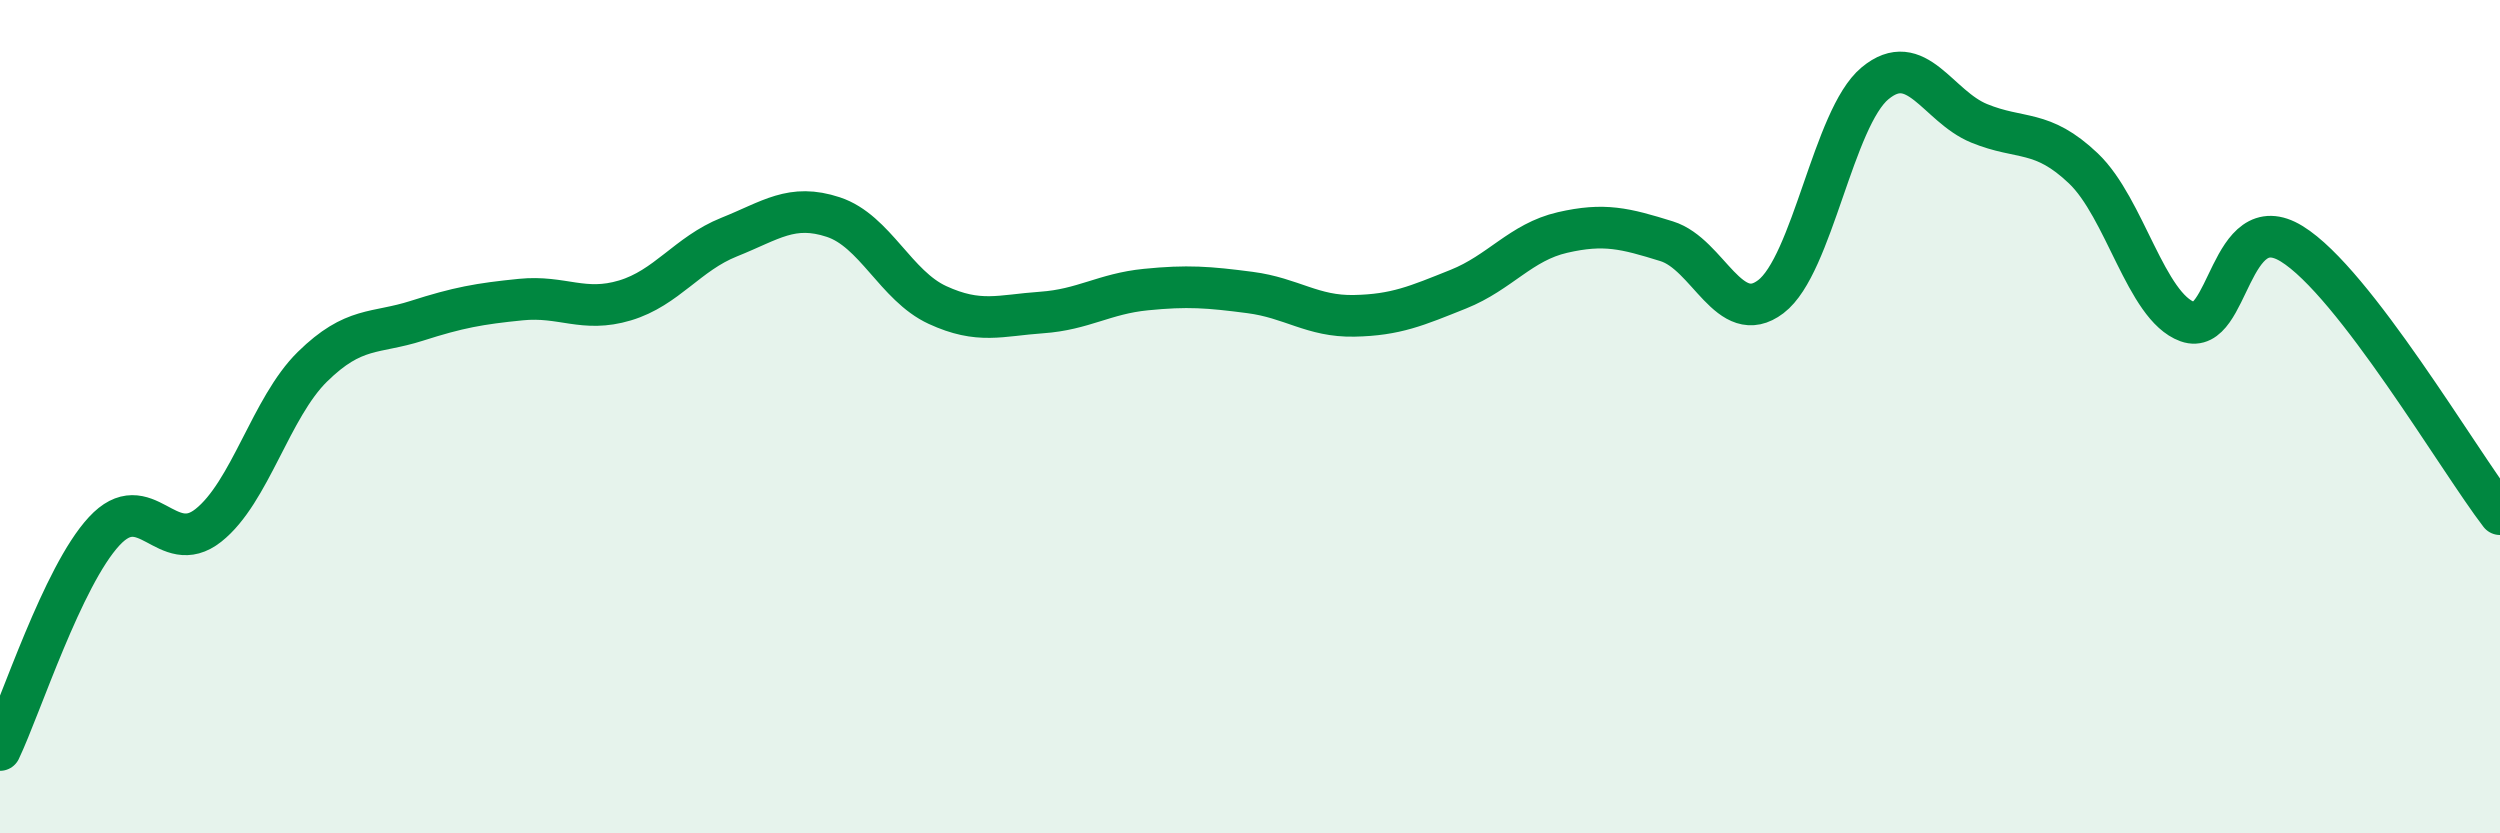
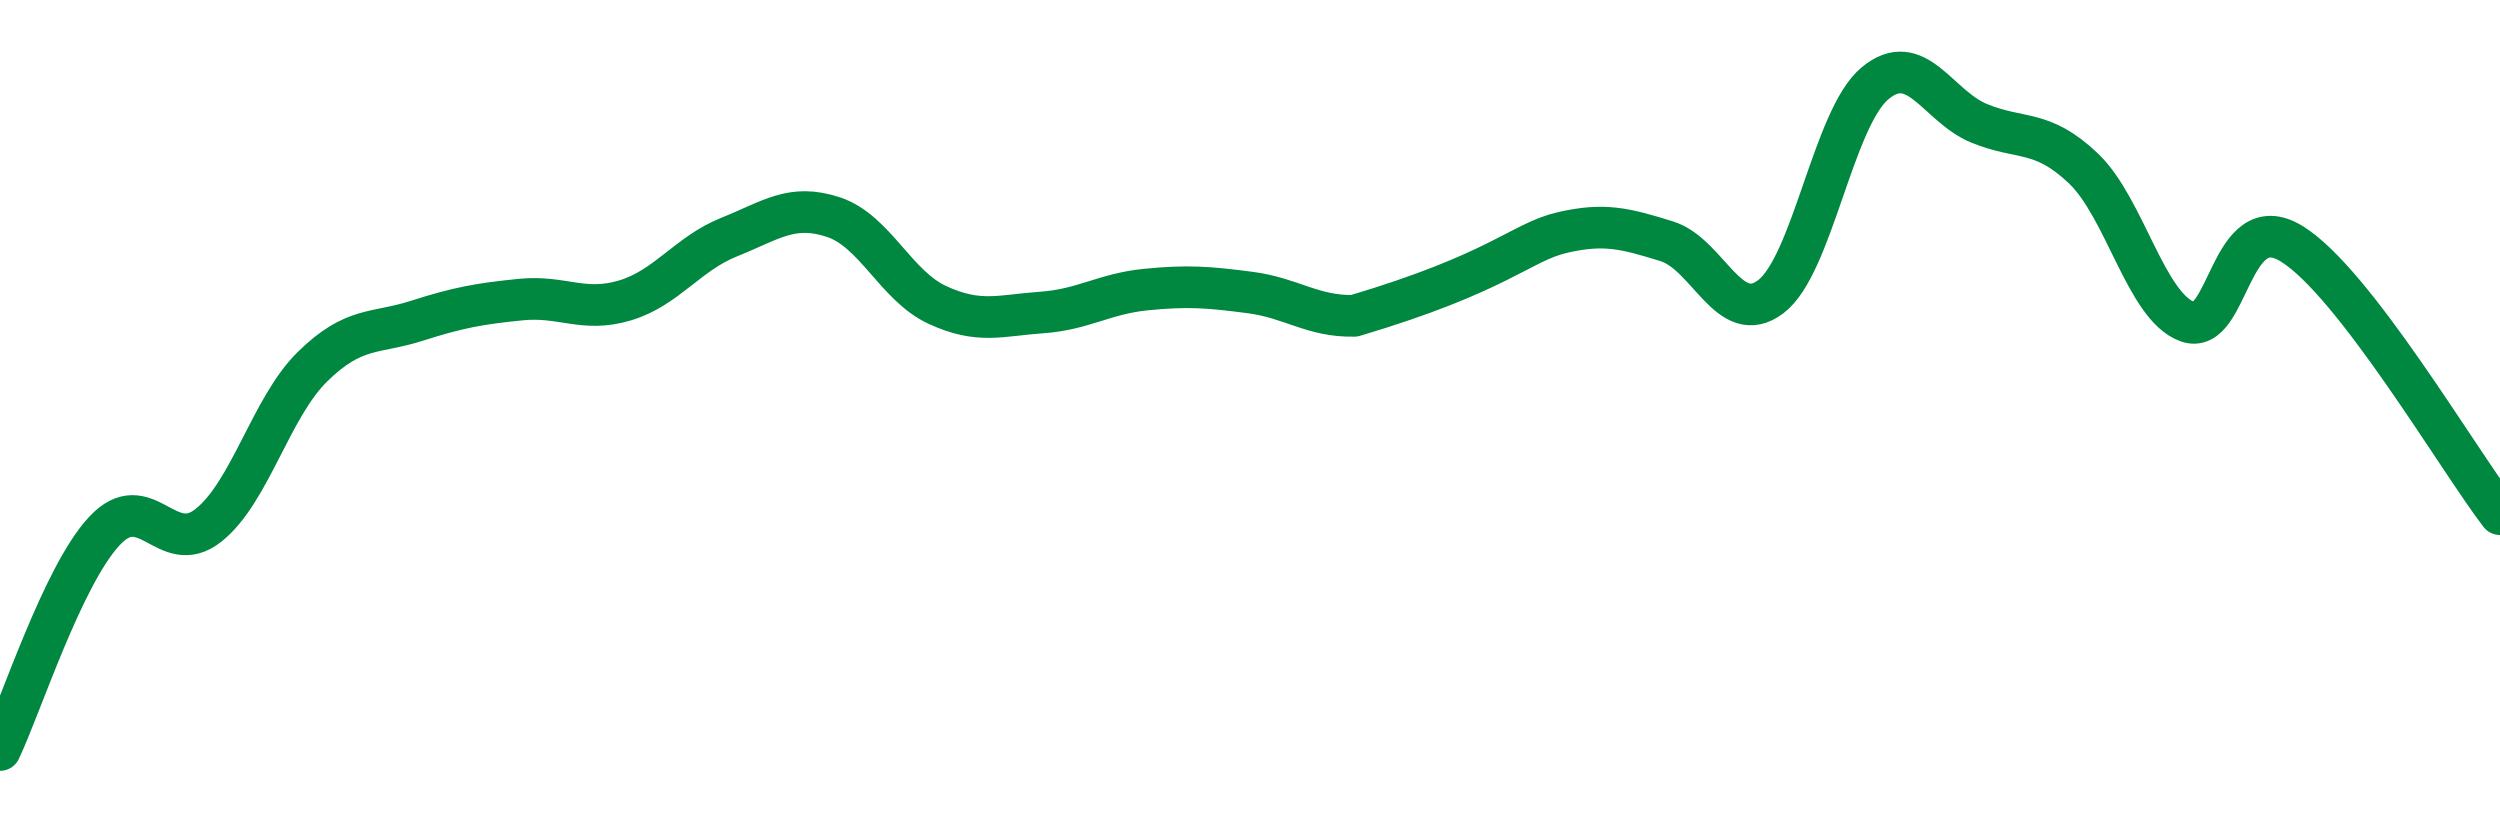
<svg xmlns="http://www.w3.org/2000/svg" width="60" height="20" viewBox="0 0 60 20">
-   <path d="M 0,18 C 0.5,16.95 1.5,13.83 2.5,12.75 C 3.5,11.67 4,13.4 5,12.61 C 6,11.82 6.5,9.78 7.5,8.8 C 8.5,7.82 9,8.02 10,7.7 C 11,7.38 11.5,7.29 12.5,7.19 C 13.5,7.09 14,7.51 15,7.21 C 16,6.91 16.5,6.09 17.5,5.69 C 18.5,5.29 19,4.88 20,5.21 C 21,5.54 21.5,6.86 22.5,7.32 C 23.5,7.78 24,7.57 25,7.5 C 26,7.43 26.5,7.05 27.5,6.95 C 28.5,6.85 29,6.89 30,7.02 C 31,7.15 31.5,7.6 32.5,7.58 C 33.5,7.56 34,7.34 35,6.94 C 36,6.54 36.5,5.81 37.5,5.58 C 38.5,5.35 39,5.48 40,5.79 C 41,6.1 41.5,7.88 42.5,7.12 C 43.5,6.36 44,2.83 45,2 C 46,1.17 46.5,2.55 47.5,2.96 C 48.5,3.37 49,3.09 50,4.04 C 51,4.99 51.5,7.36 52.5,7.72 C 53.5,8.08 53.5,4.93 55,5.85 C 56.5,6.77 59,11.04 60,12.34L60 20L0 20Z" fill="#008740" opacity="0.1" stroke-linecap="round" stroke-linejoin="round" />
-   <path d="M 0,18 C 0.5,16.95 1.5,13.83 2.5,12.75 C 3.5,11.67 4,13.4 5,12.61 C 6,11.82 6.5,9.78 7.5,8.8 C 8.5,7.82 9,8.02 10,7.7 C 11,7.38 11.5,7.29 12.5,7.19 C 13.5,7.09 14,7.51 15,7.21 C 16,6.91 16.5,6.09 17.5,5.69 C 18.5,5.29 19,4.88 20,5.21 C 21,5.54 21.5,6.86 22.5,7.32 C 23.5,7.78 24,7.57 25,7.5 C 26,7.43 26.5,7.05 27.5,6.95 C 28.5,6.85 29,6.89 30,7.02 C 31,7.15 31.5,7.6 32.5,7.58 C 33.5,7.56 34,7.34 35,6.94 C 36,6.54 36.5,5.81 37.5,5.58 C 38.5,5.35 39,5.48 40,5.79 C 41,6.1 41.5,7.88 42.5,7.12 C 43.5,6.36 44,2.83 45,2 C 46,1.17 46.5,2.55 47.5,2.96 C 48.5,3.37 49,3.09 50,4.04 C 51,4.99 51.5,7.36 52.5,7.72 C 53.5,8.08 53.5,4.93 55,5.85 C 56.5,6.77 59,11.04 60,12.34" stroke="#008740" stroke-width="1" fill="none" stroke-linecap="round" stroke-linejoin="round" />
+   <path d="M 0,18 C 0.5,16.95 1.5,13.83 2.5,12.75 C 3.5,11.67 4,13.4 5,12.61 C 6,11.82 6.5,9.78 7.5,8.8 C 8.5,7.82 9,8.02 10,7.7 C 11,7.38 11.5,7.29 12.5,7.19 C 13.5,7.09 14,7.51 15,7.21 C 16,6.91 16.5,6.09 17.5,5.69 C 18.5,5.29 19,4.88 20,5.21 C 21,5.54 21.5,6.86 22.5,7.32 C 23.5,7.78 24,7.57 25,7.5 C 26,7.43 26.5,7.05 27.5,6.95 C 28.5,6.85 29,6.89 30,7.02 C 31,7.15 31.5,7.6 32.5,7.58 C 36,6.54 36.5,5.81 37.5,5.58 C 38.5,5.35 39,5.48 40,5.79 C 41,6.1 41.5,7.88 42.5,7.12 C 43.5,6.36 44,2.83 45,2 C 46,1.17 46.5,2.55 47.5,2.96 C 48.5,3.37 49,3.09 50,4.04 C 51,4.99 51.5,7.36 52.5,7.72 C 53.5,8.08 53.5,4.93 55,5.85 C 56.5,6.77 59,11.04 60,12.34" stroke="#008740" stroke-width="1" fill="none" stroke-linecap="round" stroke-linejoin="round" />
</svg>